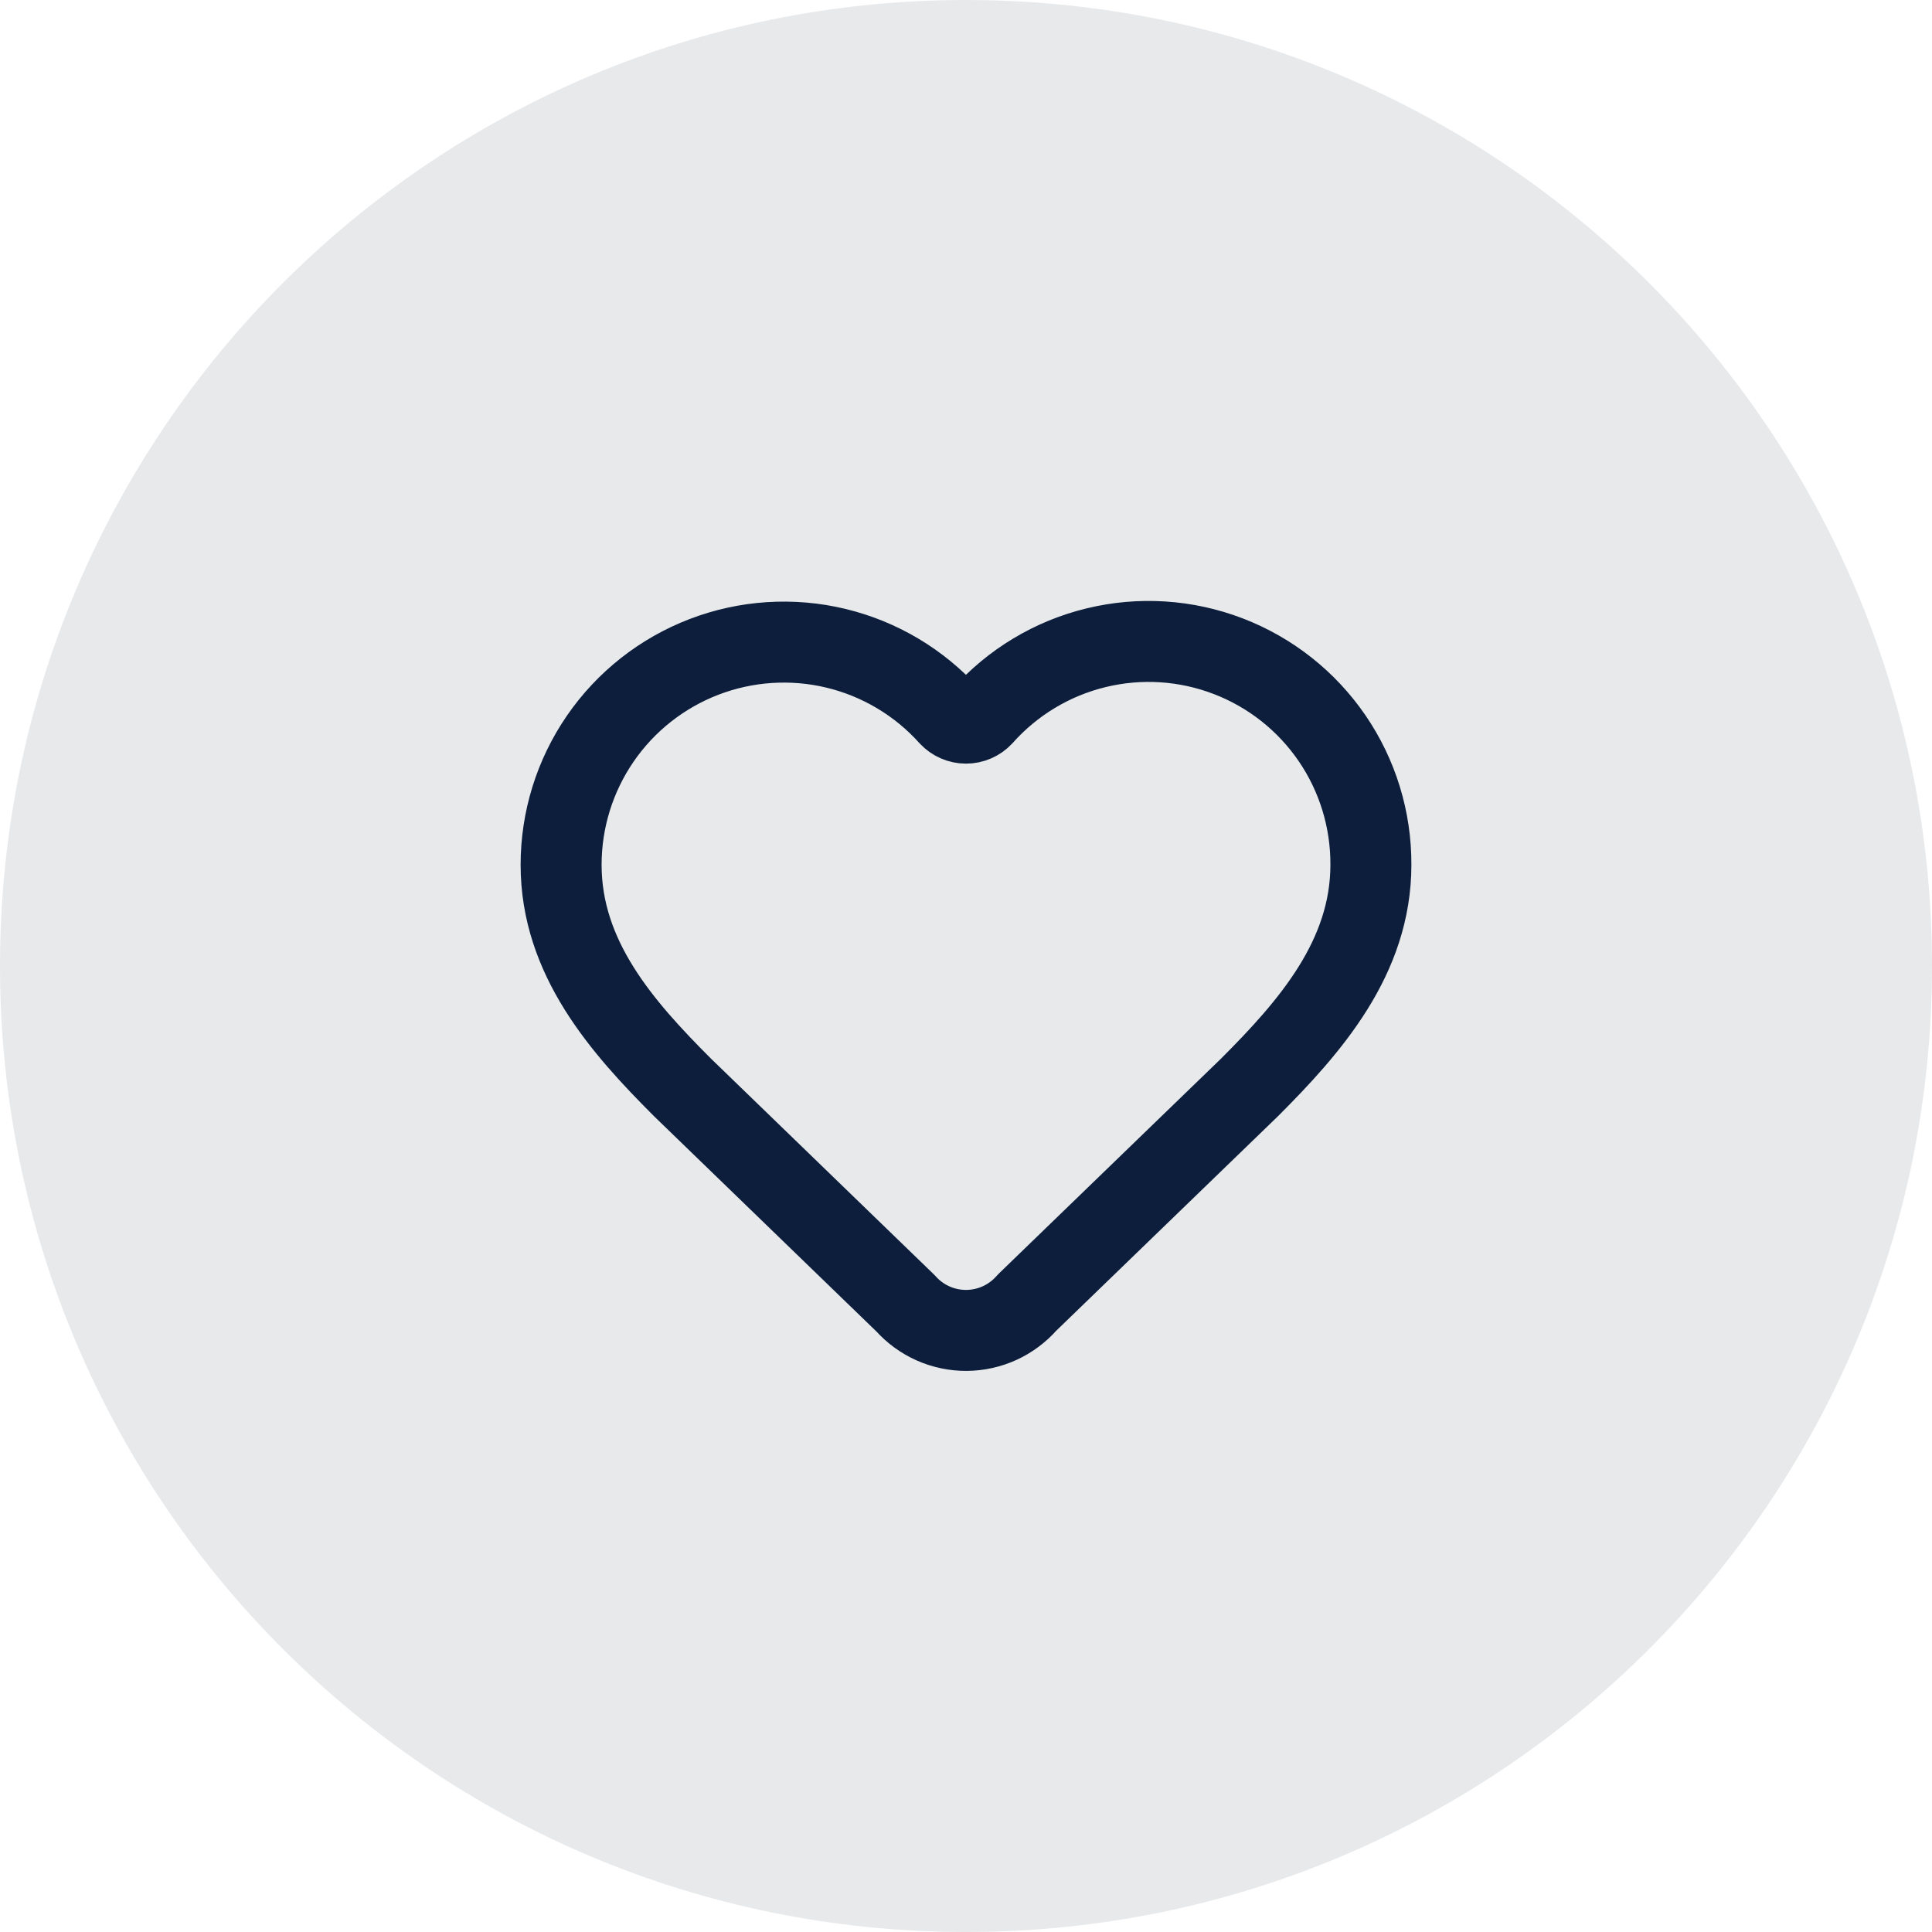
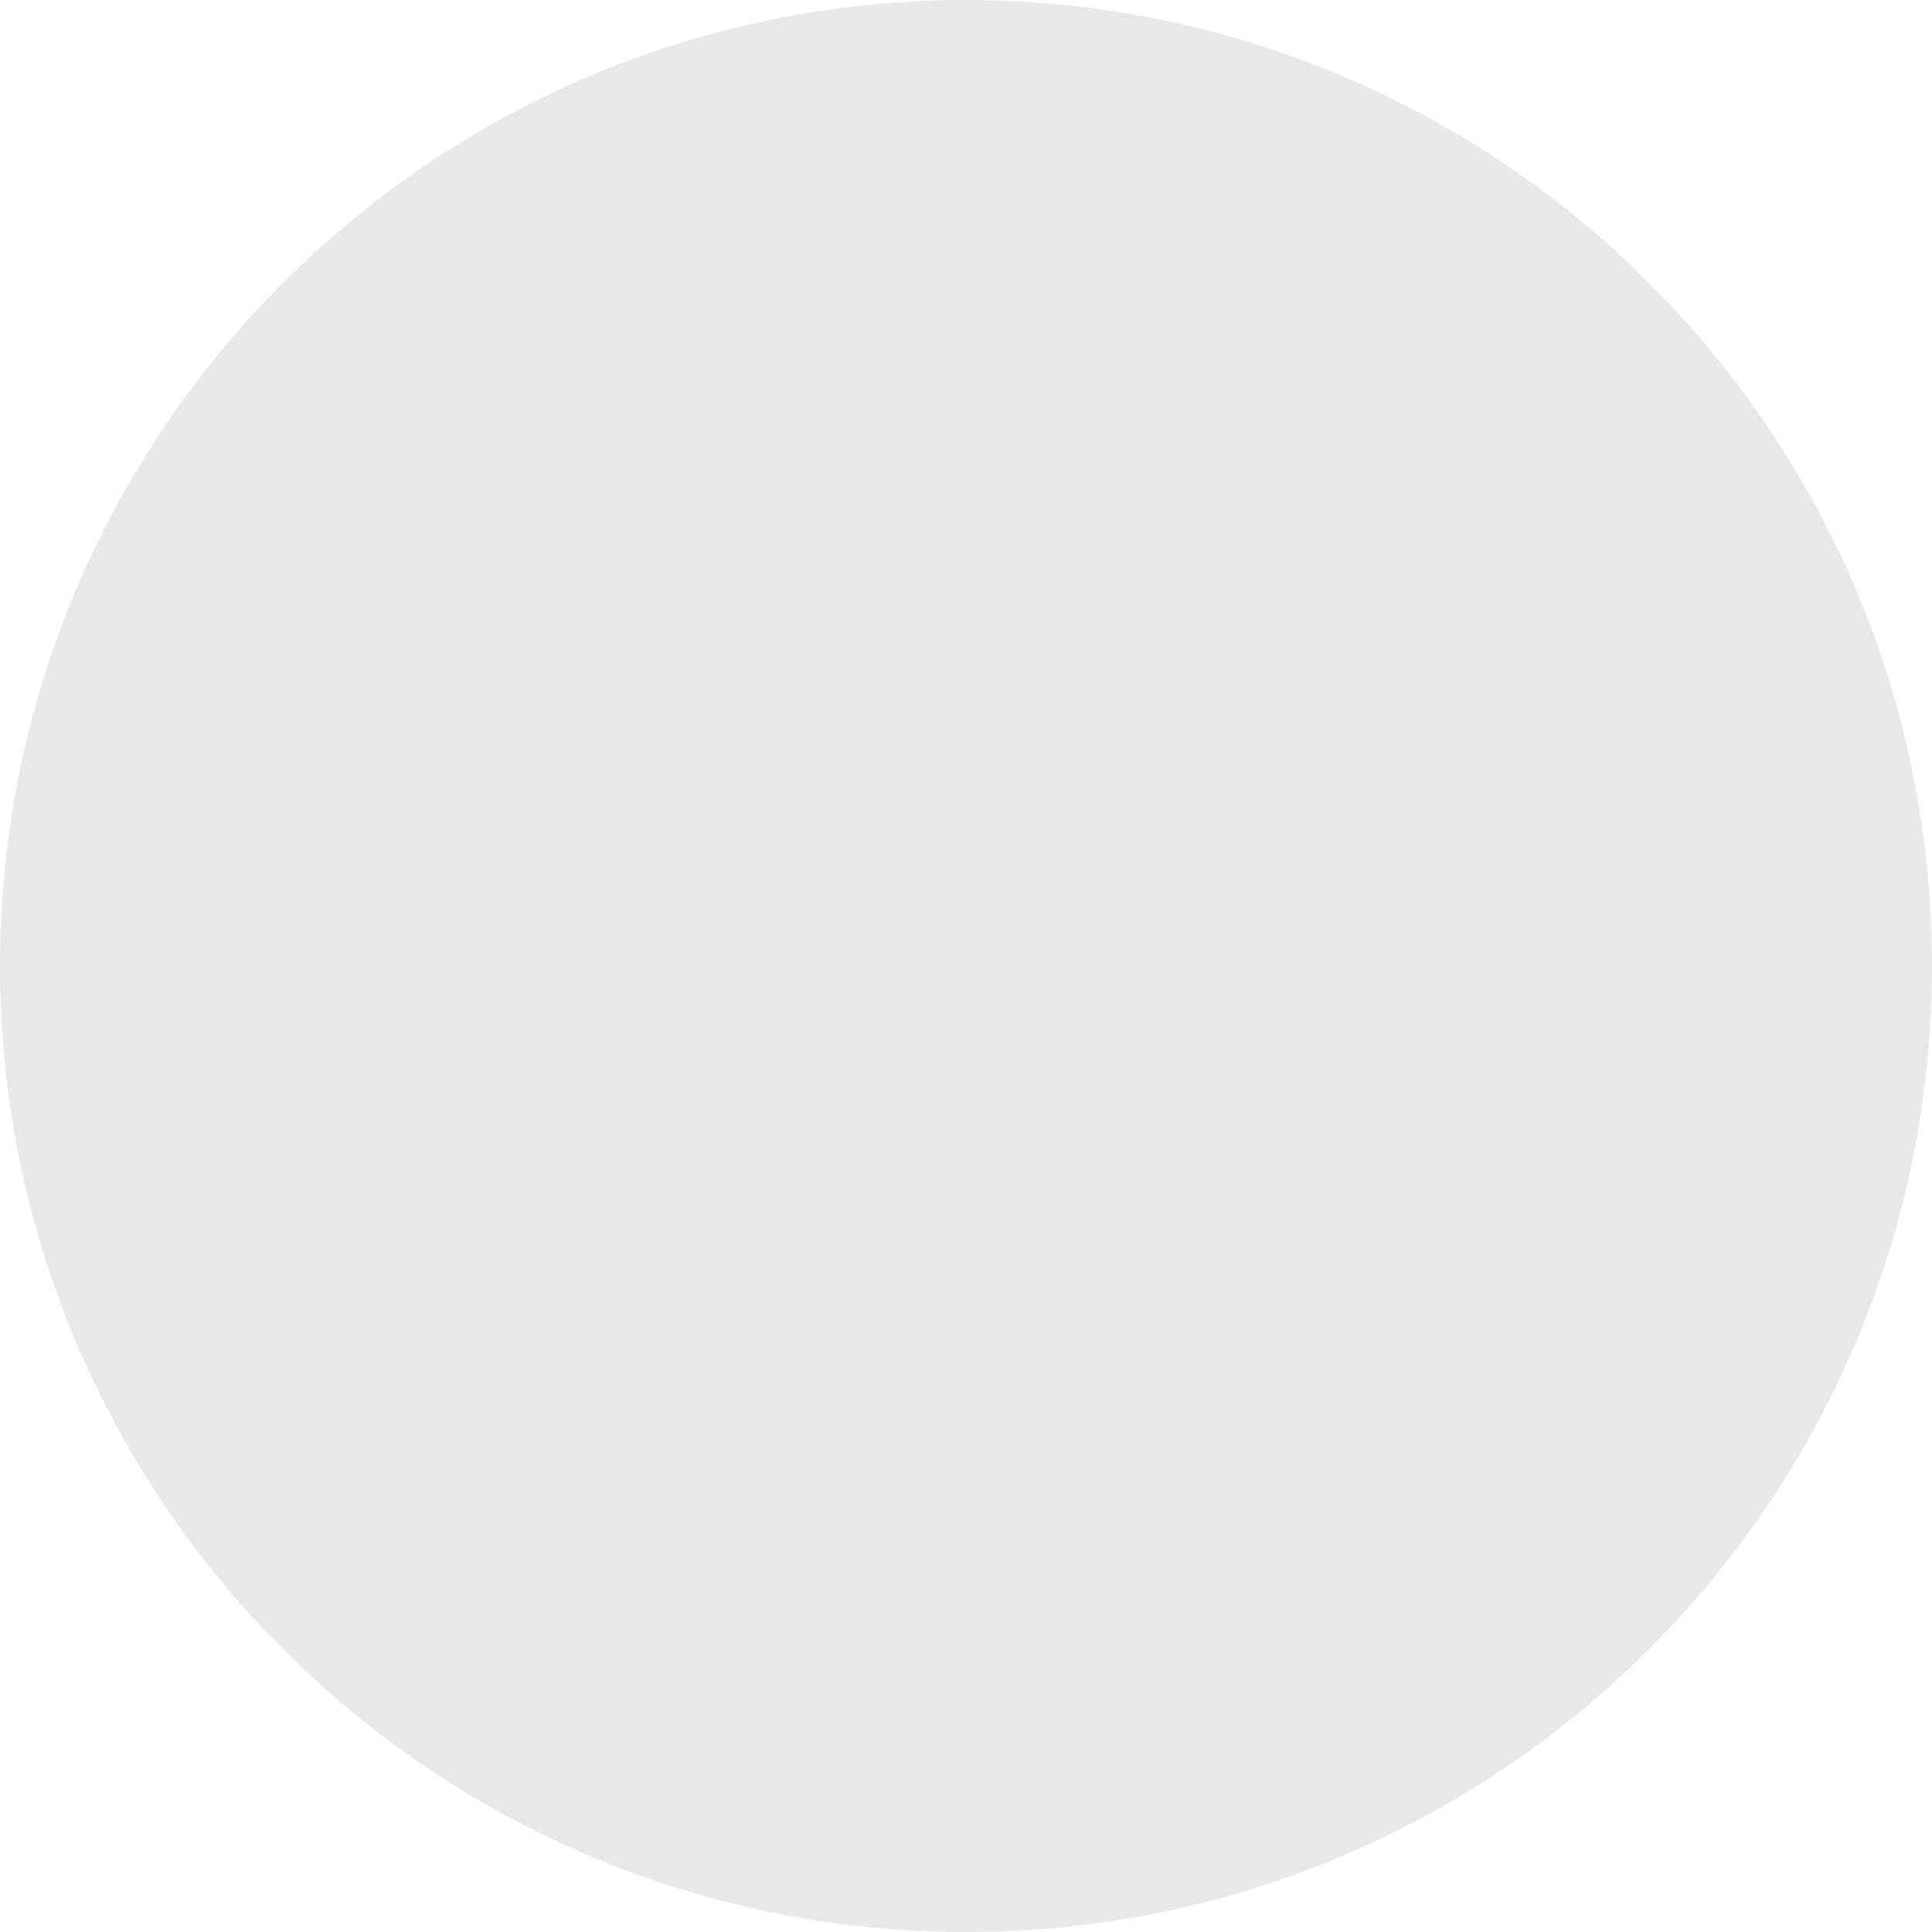
<svg xmlns="http://www.w3.org/2000/svg" width="84" height="84" viewBox="0 0 84 84" fill="none">
  <path d="M0 42C0 18.804 18.804 0 42 0C65.196 0 84 18.804 84 42C84 65.196 65.196 84 42 84C18.804 84 0 65.196 0 42Z" fill="#0C1E3B" fill-opacity="0.1" />
-   <path d="M24.396 37.599C24.396 35.64 24.99 33.727 26.1 32.113C27.21 30.499 28.784 29.26 30.613 28.559C32.442 27.858 34.441 27.728 36.346 28.186C38.25 28.645 39.971 29.671 41.28 31.128C41.372 31.227 41.484 31.305 41.608 31.359C41.731 31.413 41.865 31.441 42 31.441C42.135 31.441 42.269 31.413 42.392 31.359C42.516 31.305 42.628 31.227 42.72 31.128C44.025 29.662 45.746 28.627 47.654 28.163C49.561 27.698 51.565 27.826 53.398 28.529C55.232 29.232 56.807 30.476 57.916 32.096C59.025 33.717 59.613 35.636 59.604 37.599C59.604 41.631 56.964 44.641 54.323 47.282L44.655 56.635C44.327 57.011 43.922 57.314 43.468 57.523C43.014 57.731 42.521 57.84 42.022 57.844C41.522 57.847 41.028 57.744 40.571 57.541C40.114 57.338 39.706 57.041 39.373 56.668L29.677 47.282C27.036 44.641 24.396 41.648 24.396 37.599Z" stroke="#0C1E3B" stroke-width="3.521" stroke-linecap="round" stroke-linejoin="round" />
</svg>